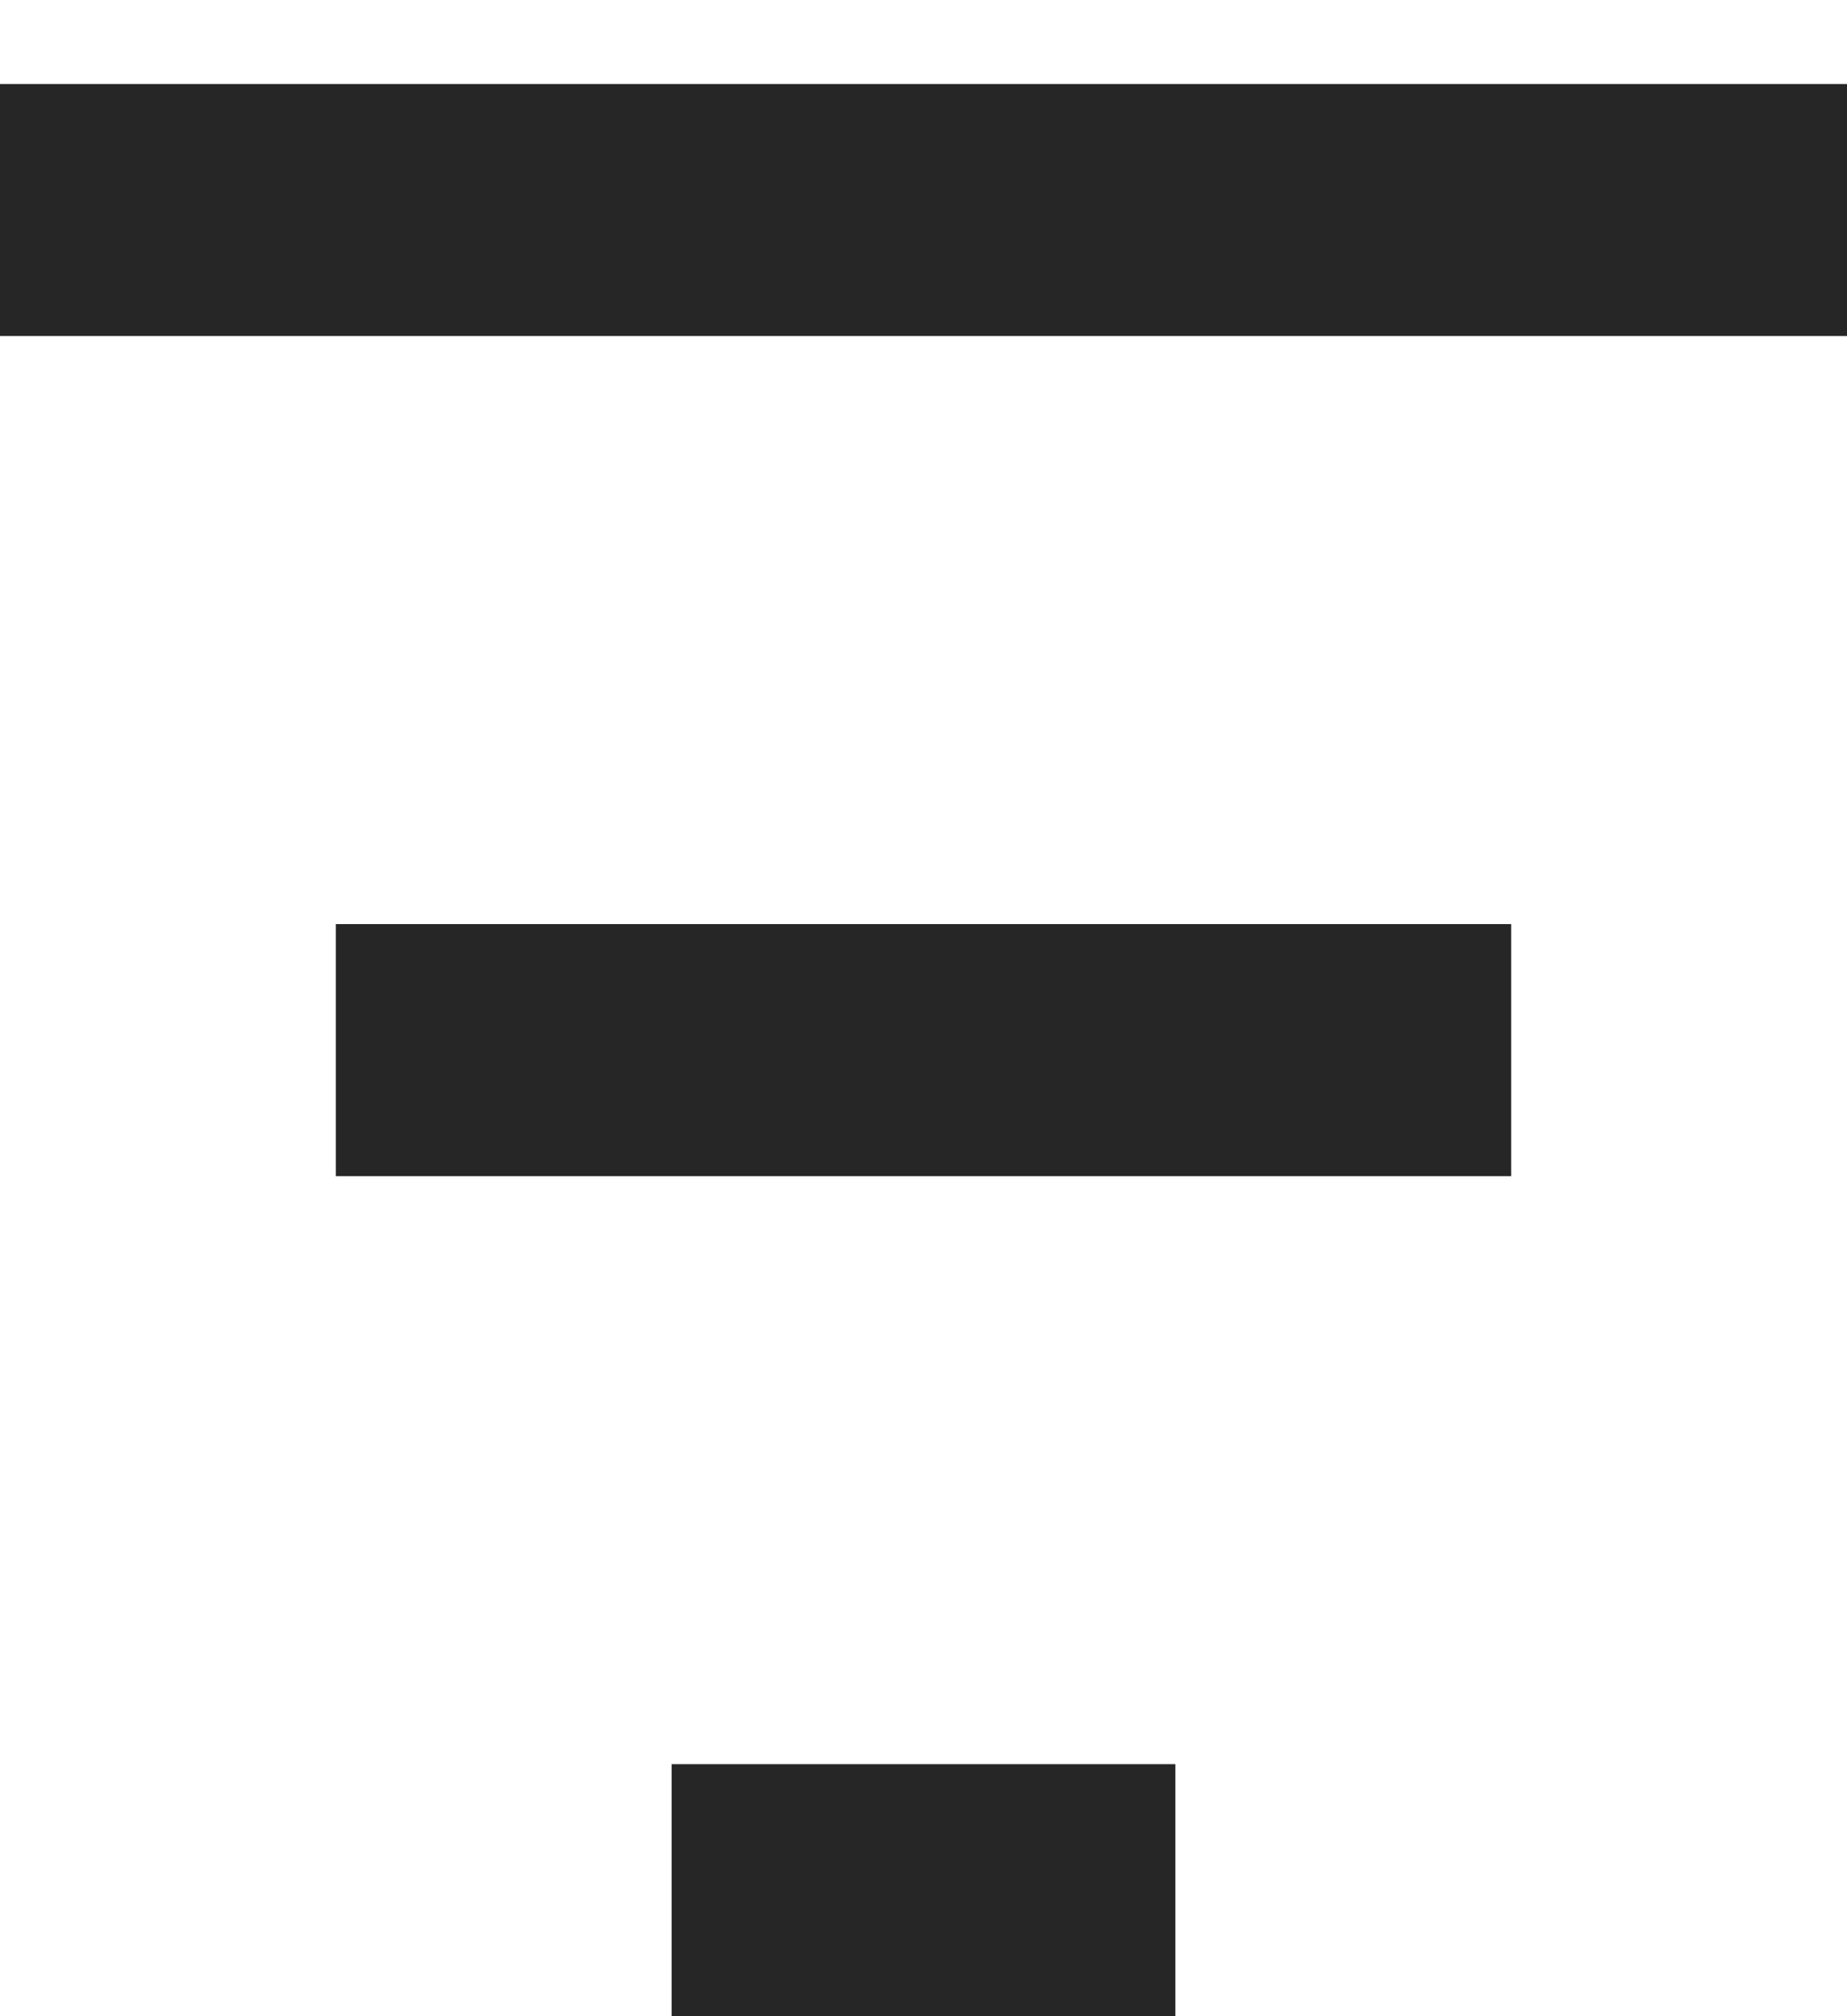
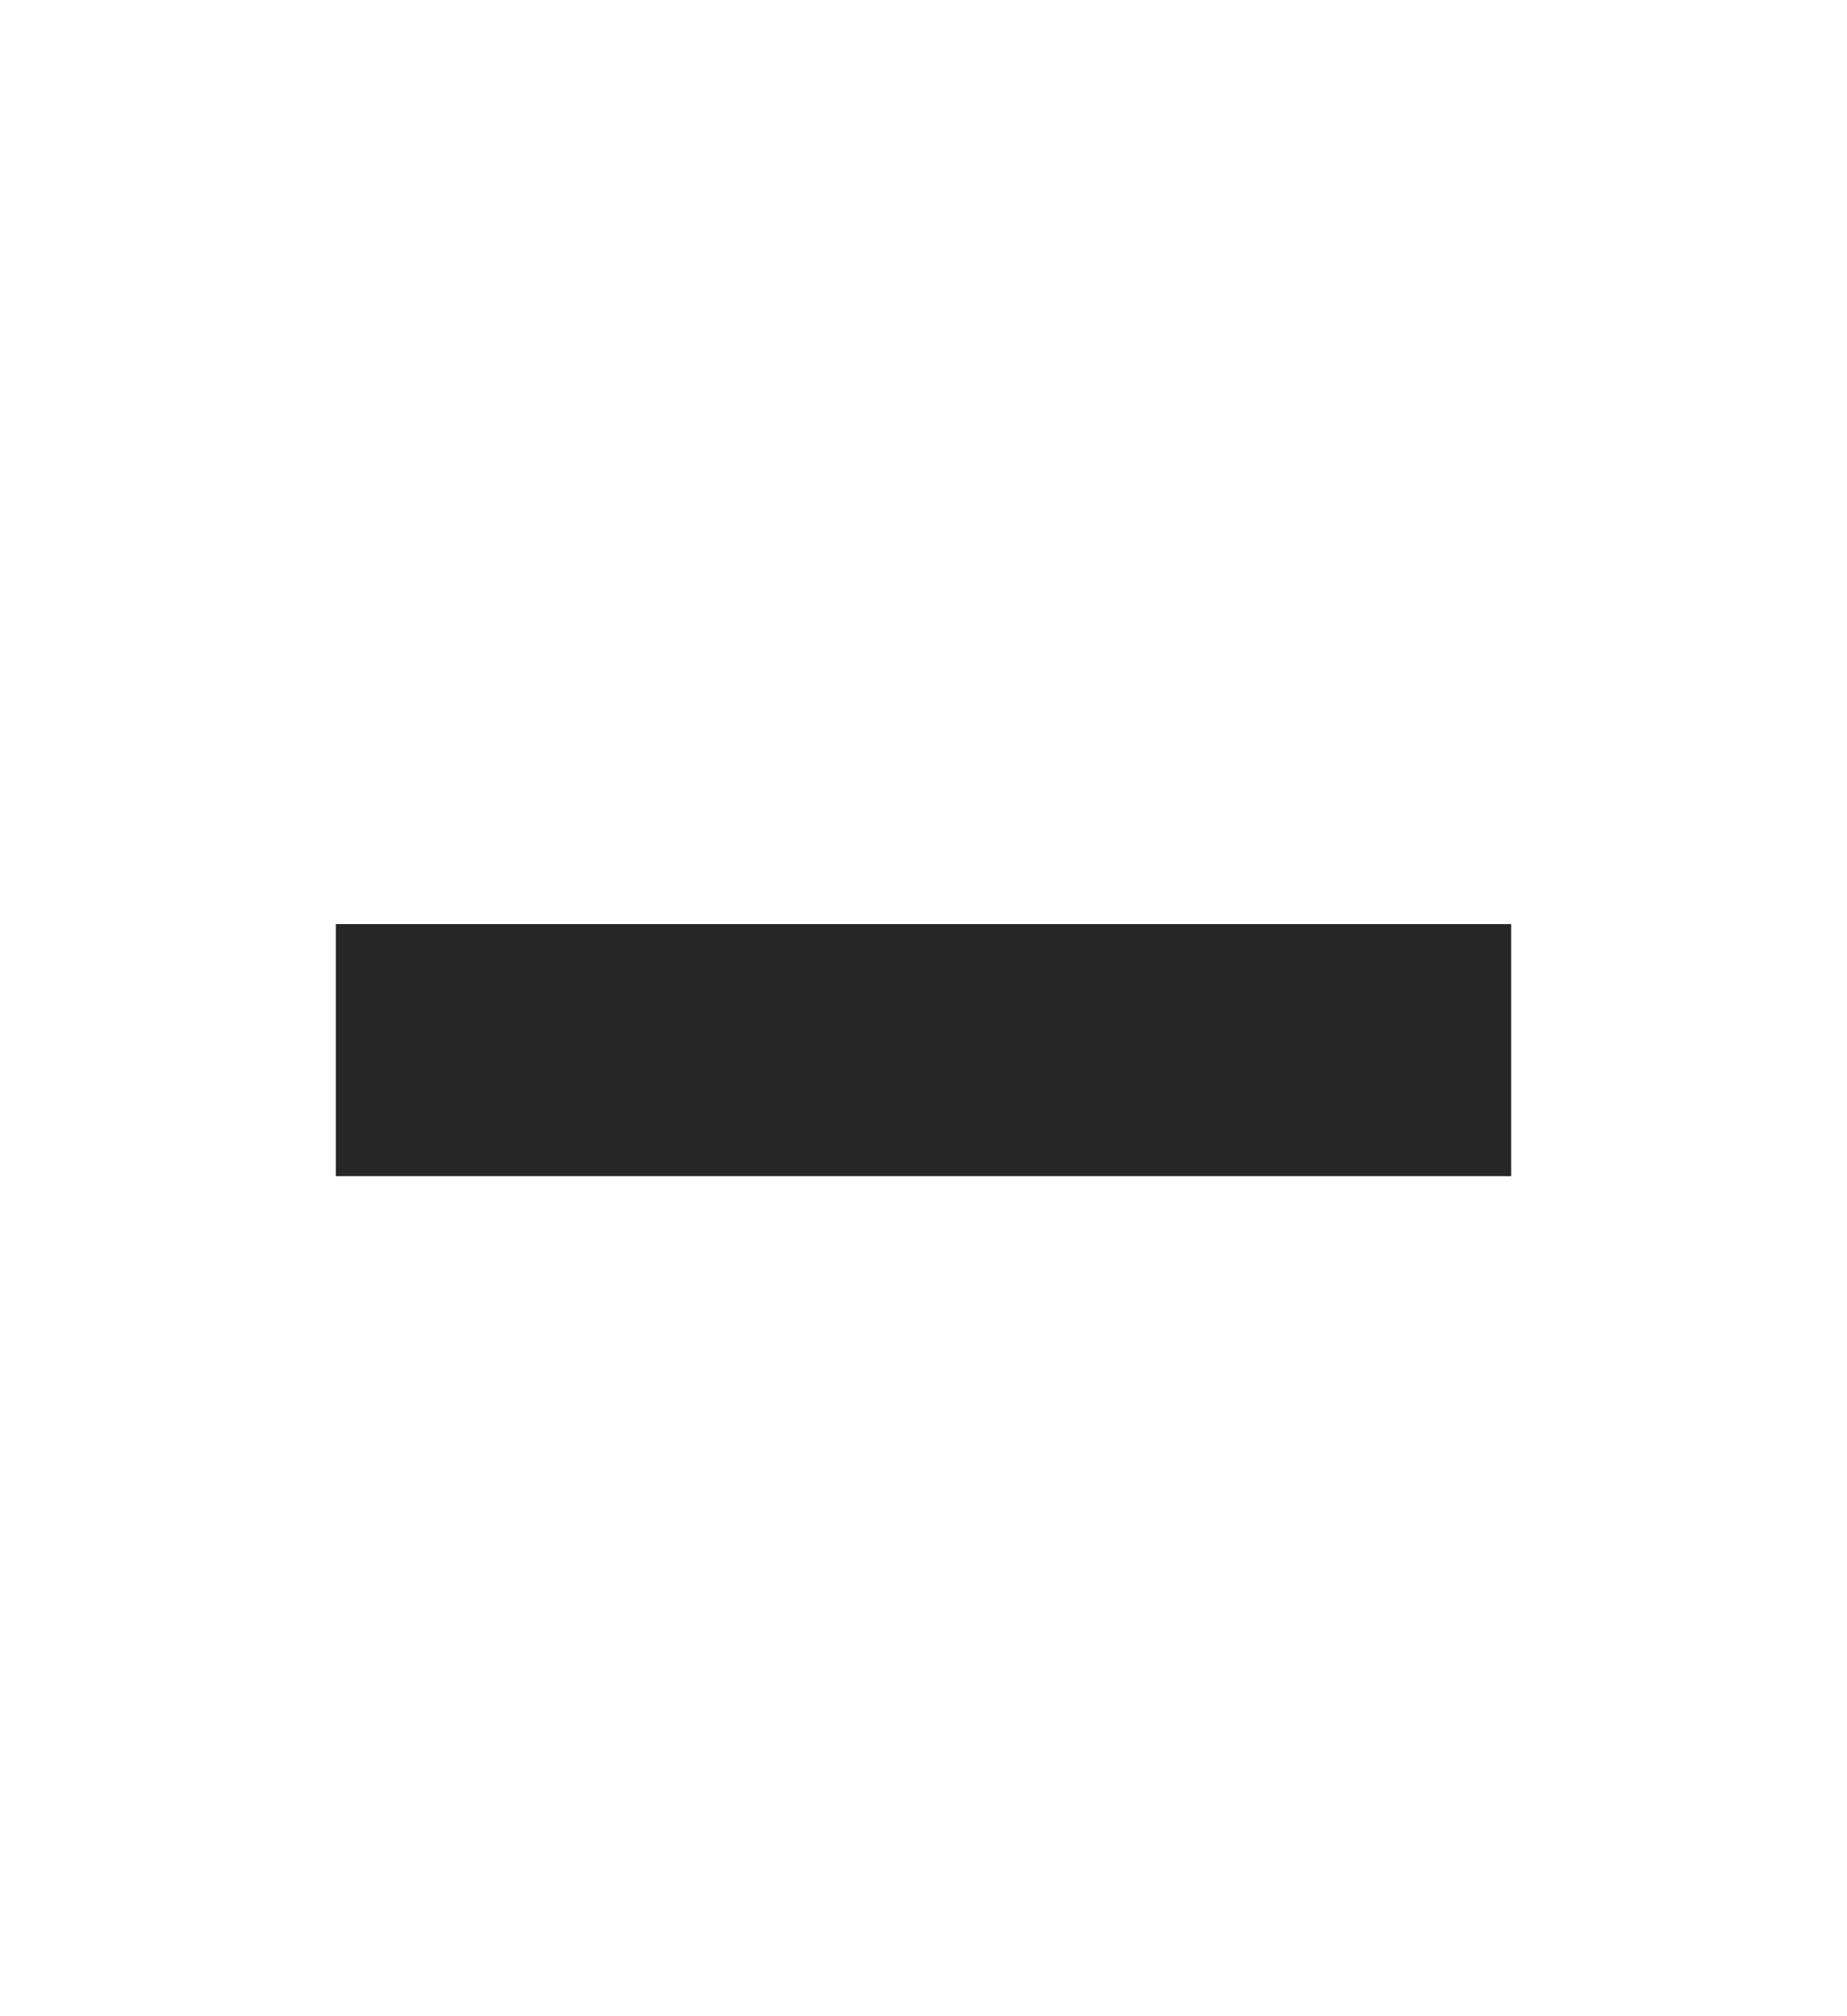
<svg xmlns="http://www.w3.org/2000/svg" width="11" height="12" viewBox="0 0 11 12" fill="none">
-   <line y1="1.25" x2="11" y2="1.25" stroke="black" stroke-opacity="0.85" stroke-width="1.5" />
  <line x1="2" y1="6.25" x2="9" y2="6.25" stroke="black" stroke-opacity="0.85" stroke-width="1.5" />
-   <line x1="4" y1="11.25" x2="7" y2="11.25" stroke="black" stroke-opacity="0.85" stroke-width="1.5" />
</svg>